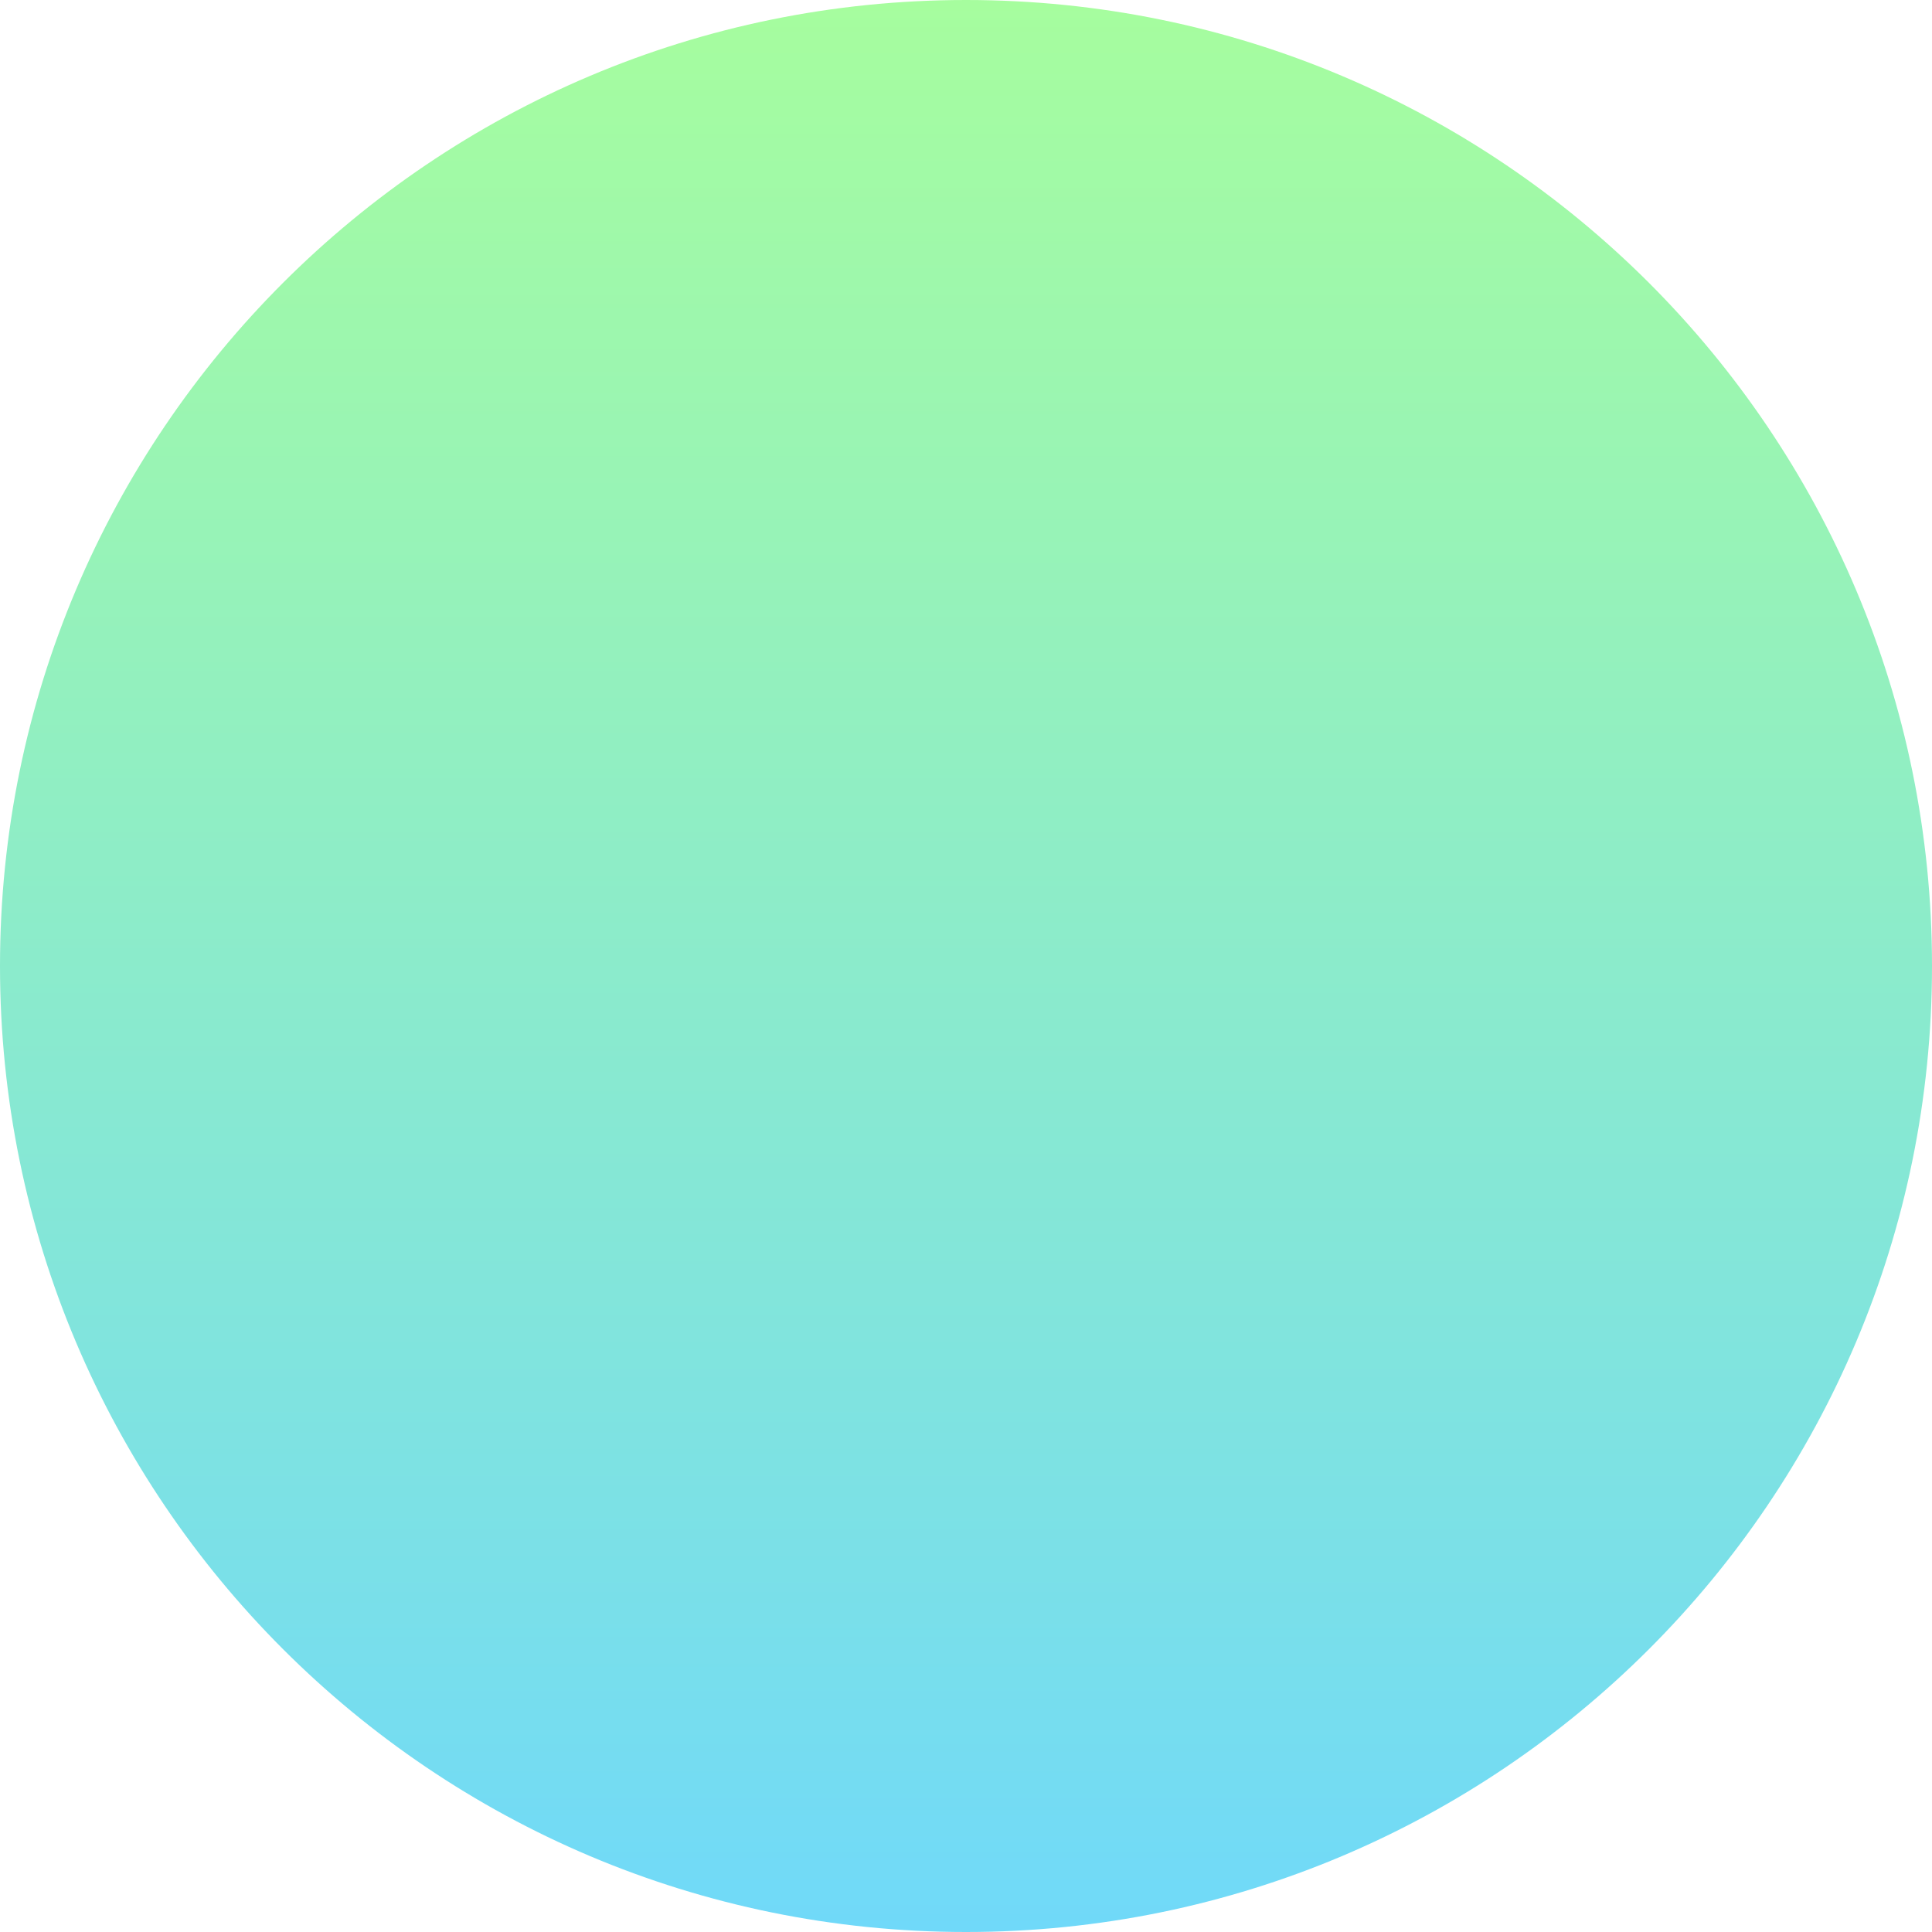
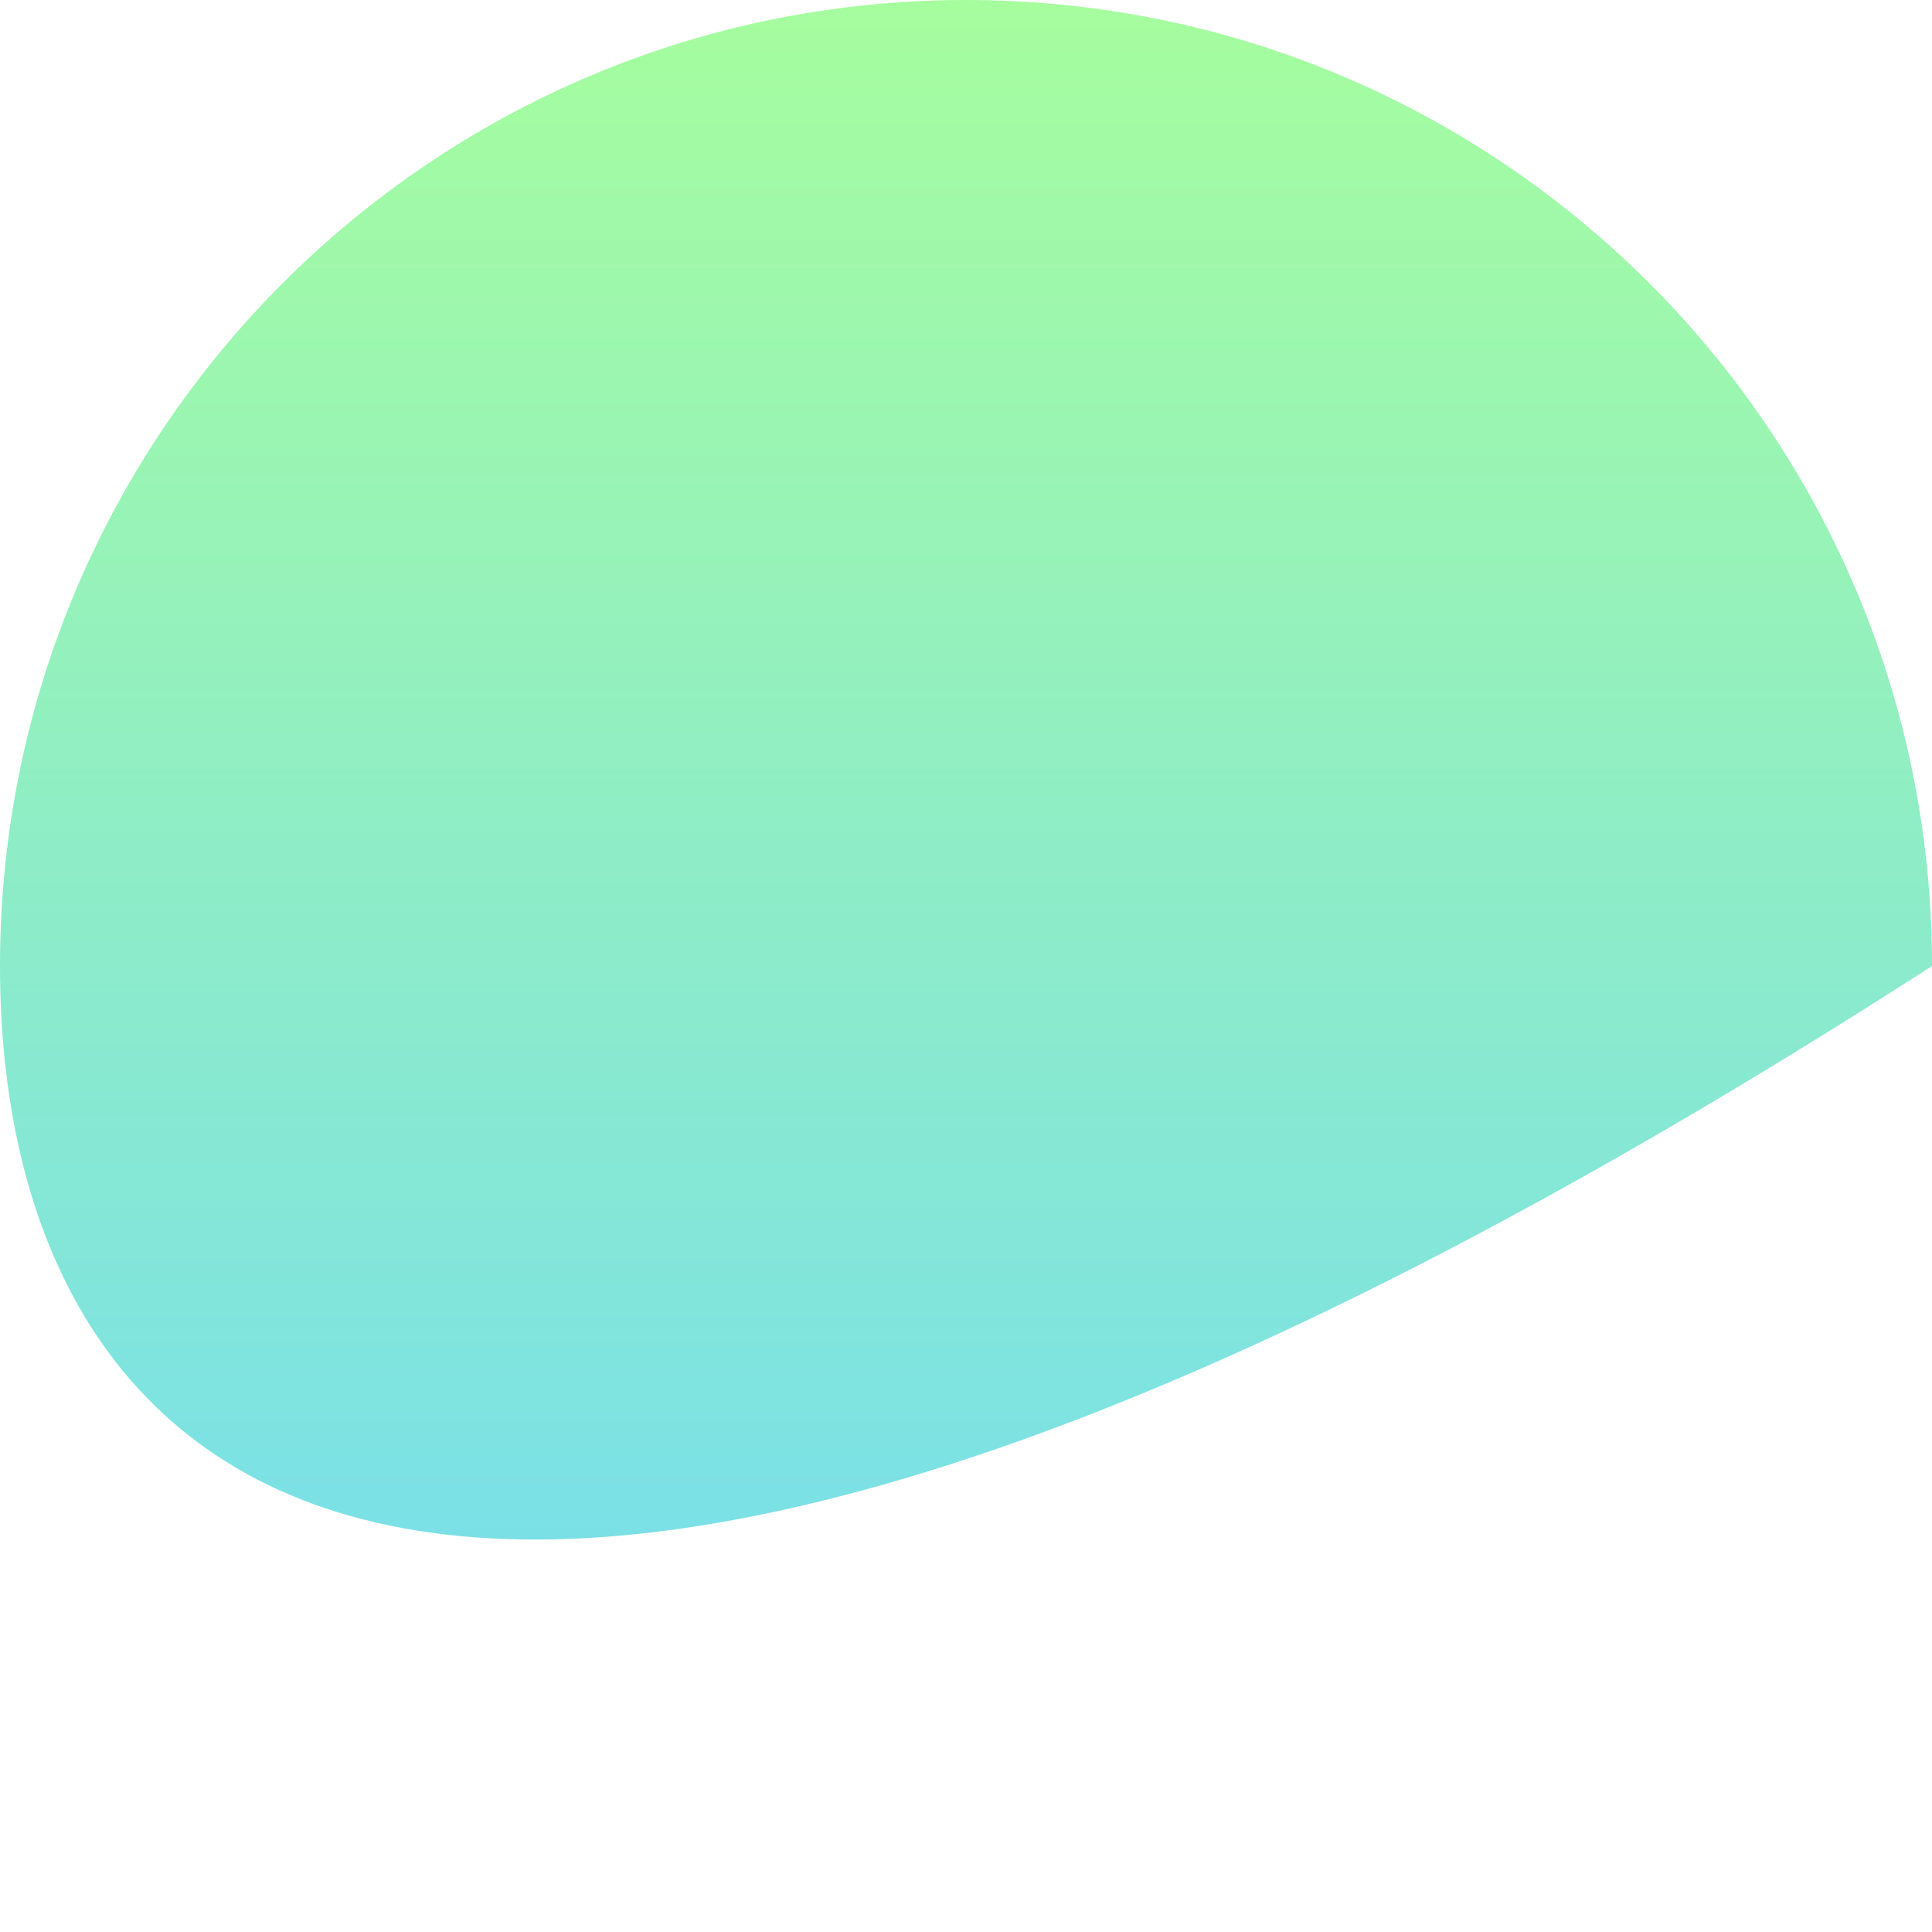
<svg xmlns="http://www.w3.org/2000/svg" width="240" height="240" viewBox="0 0 240 240" fill="none">
-   <path fill-rule="evenodd" clip-rule="evenodd" d="M0 120C0 53.726 53.726 0 120 0C186.274 0 240 53.726 240 120C240 186.274 186.274 240 120 240C53.726 240 0 186.274 0 120Z" fill="url(#paint0_linear)" />
+   <path fill-rule="evenodd" clip-rule="evenodd" d="M0 120C0 53.726 53.726 0 120 0C186.274 0 240 53.726 240 120C53.726 240 0 186.274 0 120Z" fill="url(#paint0_linear)" />
  <defs>
    <linearGradient id="paint0_linear" x1="120" y1="0" x2="120" y2="240" gradientUnits="userSpaceOnUse">
      <stop stop-color="#A6FD9E" />
      <stop offset="1" stop-color="#70D9F9" />
    </linearGradient>
  </defs>
</svg>